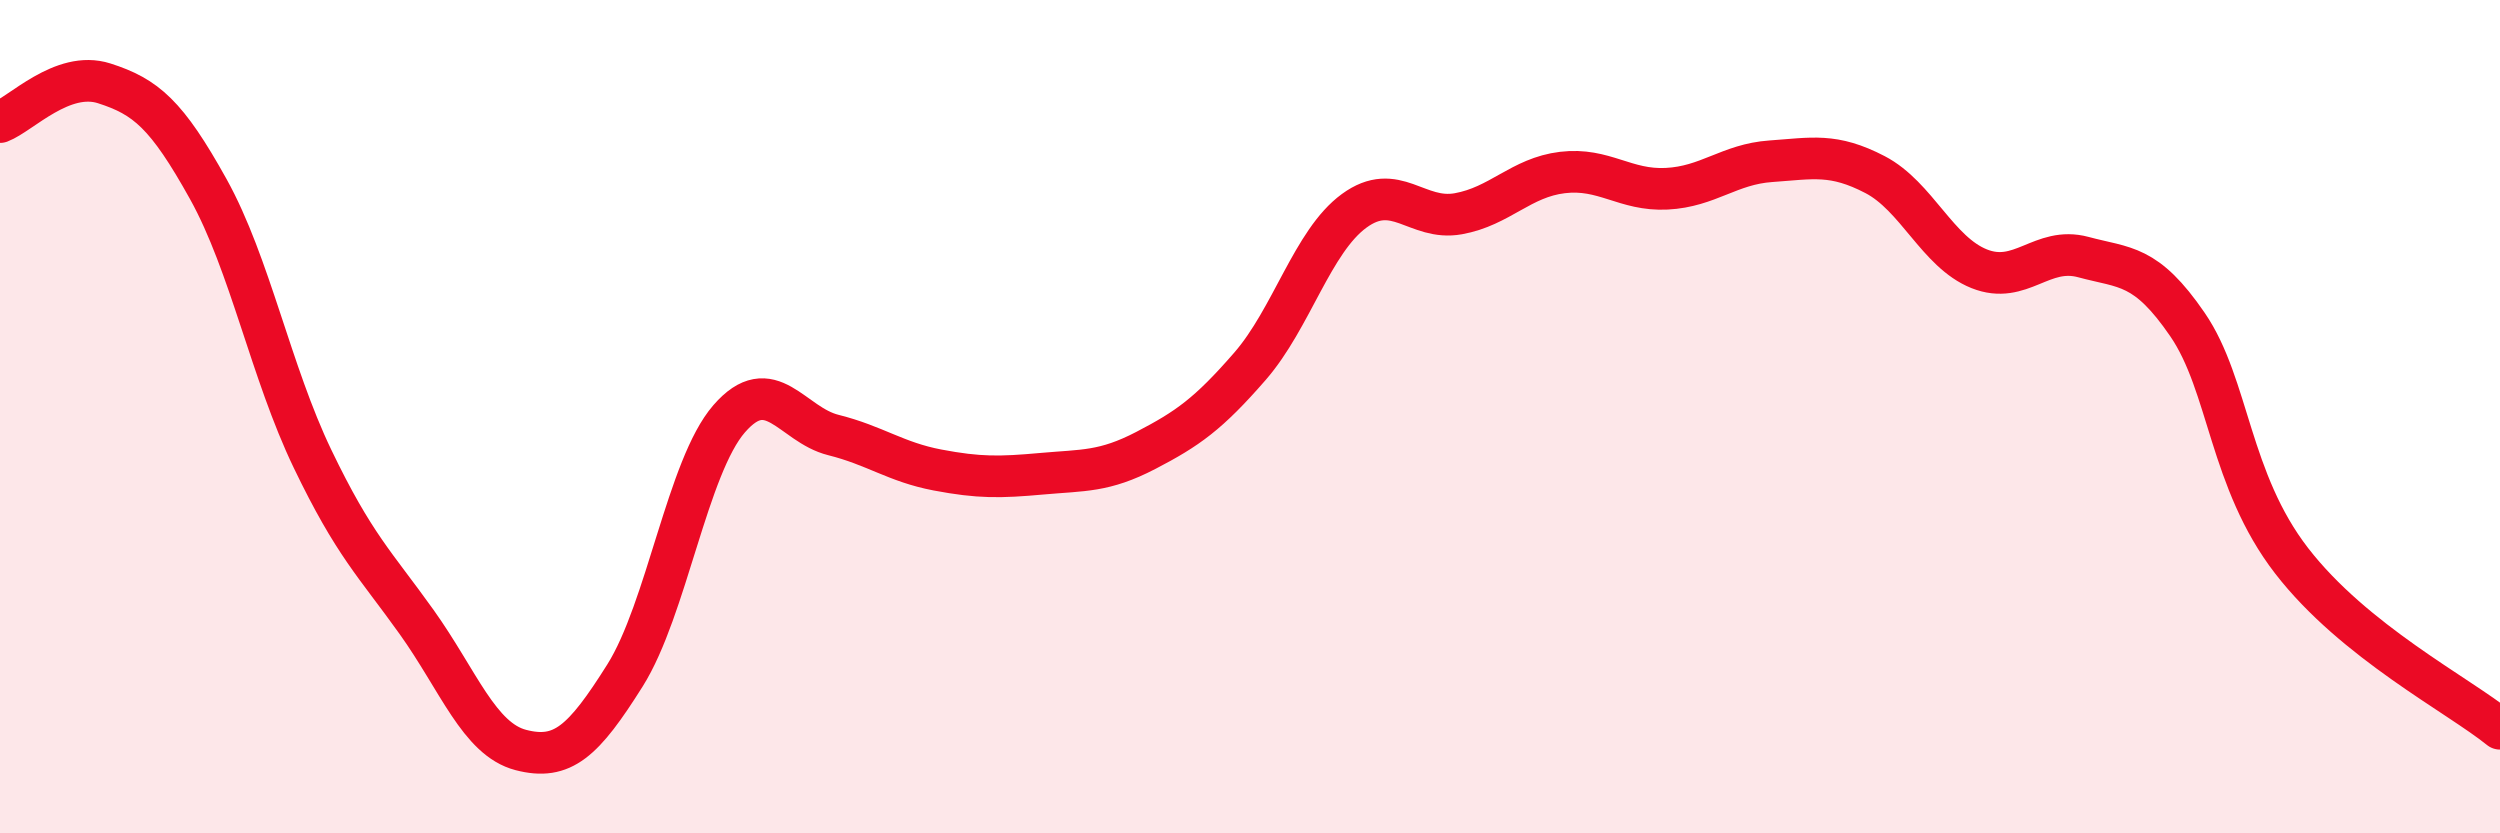
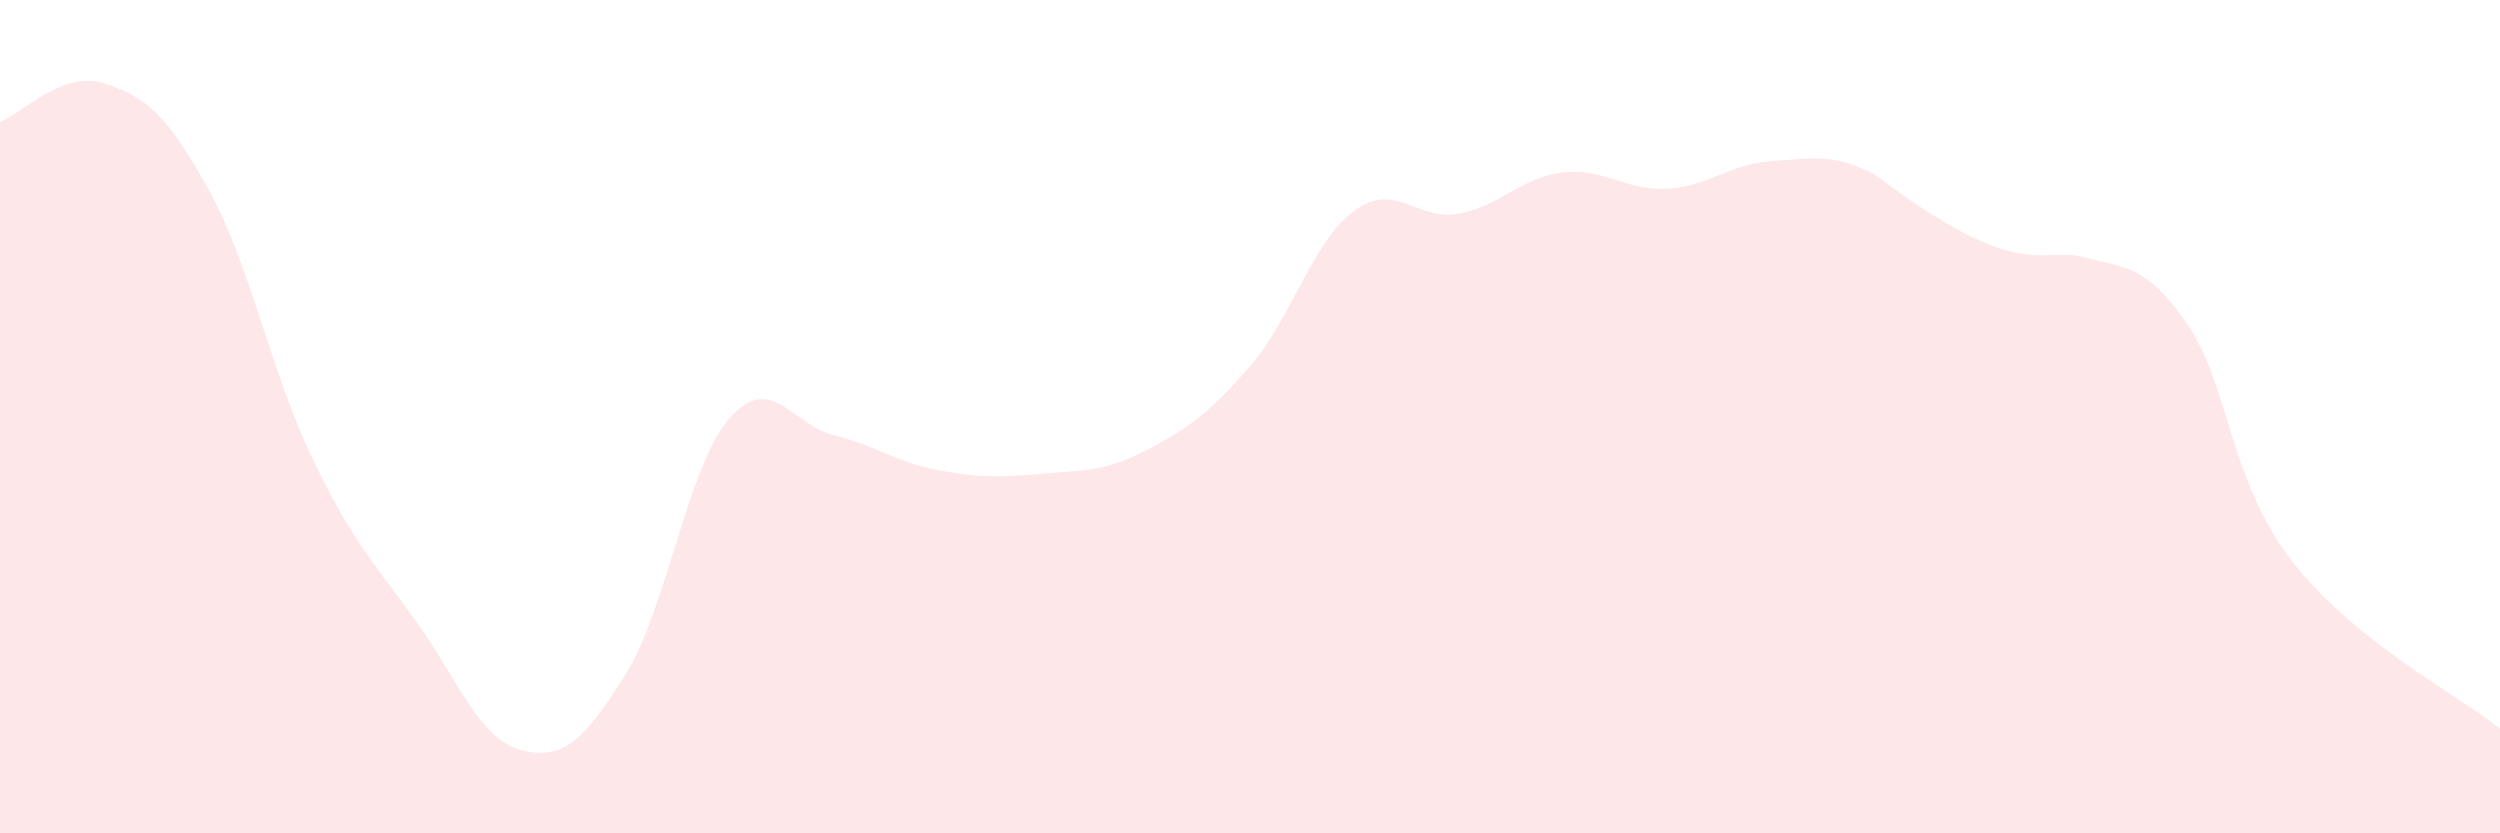
<svg xmlns="http://www.w3.org/2000/svg" width="60" height="20" viewBox="0 0 60 20">
-   <path d="M 0,2.93 C 0.5,2.74 1.5,1.68 2.5,2 C 3.5,2.32 4,2.74 5,4.54 C 6,6.34 6.5,8.93 7.5,11.01 C 8.5,13.09 9,13.53 10,14.93 C 11,16.33 11.5,17.74 12.5,18 C 13.5,18.26 14,17.8 15,16.21 C 16,14.62 16.5,11.2 17.5,10.05 C 18.5,8.9 19,10.19 20,10.44 C 21,10.69 21.5,11.09 22.5,11.28 C 23.5,11.47 24,11.46 25,11.37 C 26,11.28 26.5,11.33 27.5,10.81 C 28.5,10.29 29,9.94 30,8.79 C 31,7.64 31.5,5.79 32.5,5.06 C 33.5,4.33 34,5.31 35,5.13 C 36,4.95 36.5,4.26 37.5,4.14 C 38.5,4.02 39,4.58 40,4.53 C 41,4.48 41.5,3.94 42.5,3.87 C 43.5,3.8 44,3.67 45,4.19 C 46,4.71 46.5,6.05 47.5,6.45 C 48.5,6.85 49,5.9 50,6.17 C 51,6.44 51.5,6.33 52.5,7.79 C 53.5,9.25 53.5,11.52 55,13.46 C 56.5,15.4 59,16.68 60,17.49L60 20L0 20Z" fill="#EB0A25" opacity="0.1" stroke-linecap="round" stroke-linejoin="round" />
-   <path d="M 0,2.93 C 0.5,2.74 1.5,1.68 2.5,2 C 3.5,2.32 4,2.74 5,4.54 C 6,6.34 6.5,8.93 7.5,11.01 C 8.5,13.09 9,13.53 10,14.93 C 11,16.33 11.5,17.74 12.5,18 C 13.5,18.26 14,17.8 15,16.21 C 16,14.62 16.5,11.2 17.5,10.05 C 18.5,8.9 19,10.19 20,10.44 C 21,10.69 21.5,11.09 22.5,11.28 C 23.5,11.47 24,11.46 25,11.37 C 26,11.28 26.5,11.33 27.5,10.81 C 28.5,10.29 29,9.94 30,8.79 C 31,7.64 31.5,5.79 32.5,5.06 C 33.5,4.33 34,5.31 35,5.13 C 36,4.95 36.5,4.26 37.5,4.14 C 38.5,4.02 39,4.58 40,4.53 C 41,4.48 41.5,3.94 42.5,3.87 C 43.5,3.8 44,3.67 45,4.19 C 46,4.71 46.5,6.05 47.5,6.45 C 48.5,6.85 49,5.9 50,6.17 C 51,6.44 51.5,6.33 52.5,7.79 C 53.5,9.25 53.5,11.52 55,13.46 C 56.5,15.4 59,16.68 60,17.49" stroke="#EB0A25" stroke-width="1" fill="none" stroke-linecap="round" stroke-linejoin="round" />
+   <path d="M 0,2.93 C 0.5,2.74 1.5,1.68 2.5,2 C 3.5,2.32 4,2.74 5,4.54 C 6,6.34 6.5,8.93 7.5,11.01 C 8.5,13.09 9,13.53 10,14.93 C 11,16.33 11.5,17.74 12.5,18 C 13.5,18.26 14,17.8 15,16.21 C 16,14.62 16.5,11.2 17.5,10.05 C 18.5,8.9 19,10.19 20,10.44 C 21,10.69 21.5,11.09 22.5,11.28 C 23.5,11.47 24,11.46 25,11.37 C 26,11.28 26.5,11.33 27.5,10.81 C 28.5,10.29 29,9.94 30,8.79 C 31,7.64 31.5,5.79 32.5,5.06 C 33.5,4.33 34,5.31 35,5.13 C 36,4.95 36.5,4.26 37.5,4.14 C 38.5,4.02 39,4.58 40,4.53 C 41,4.48 41.5,3.94 42.5,3.87 C 43.5,3.8 44,3.67 45,4.19 C 48.5,6.85 49,5.9 50,6.17 C 51,6.44 51.5,6.33 52.5,7.79 C 53.5,9.25 53.5,11.52 55,13.46 C 56.5,15.4 59,16.68 60,17.49L60 20L0 20Z" fill="#EB0A25" opacity="0.1" stroke-linecap="round" stroke-linejoin="round" />
</svg>